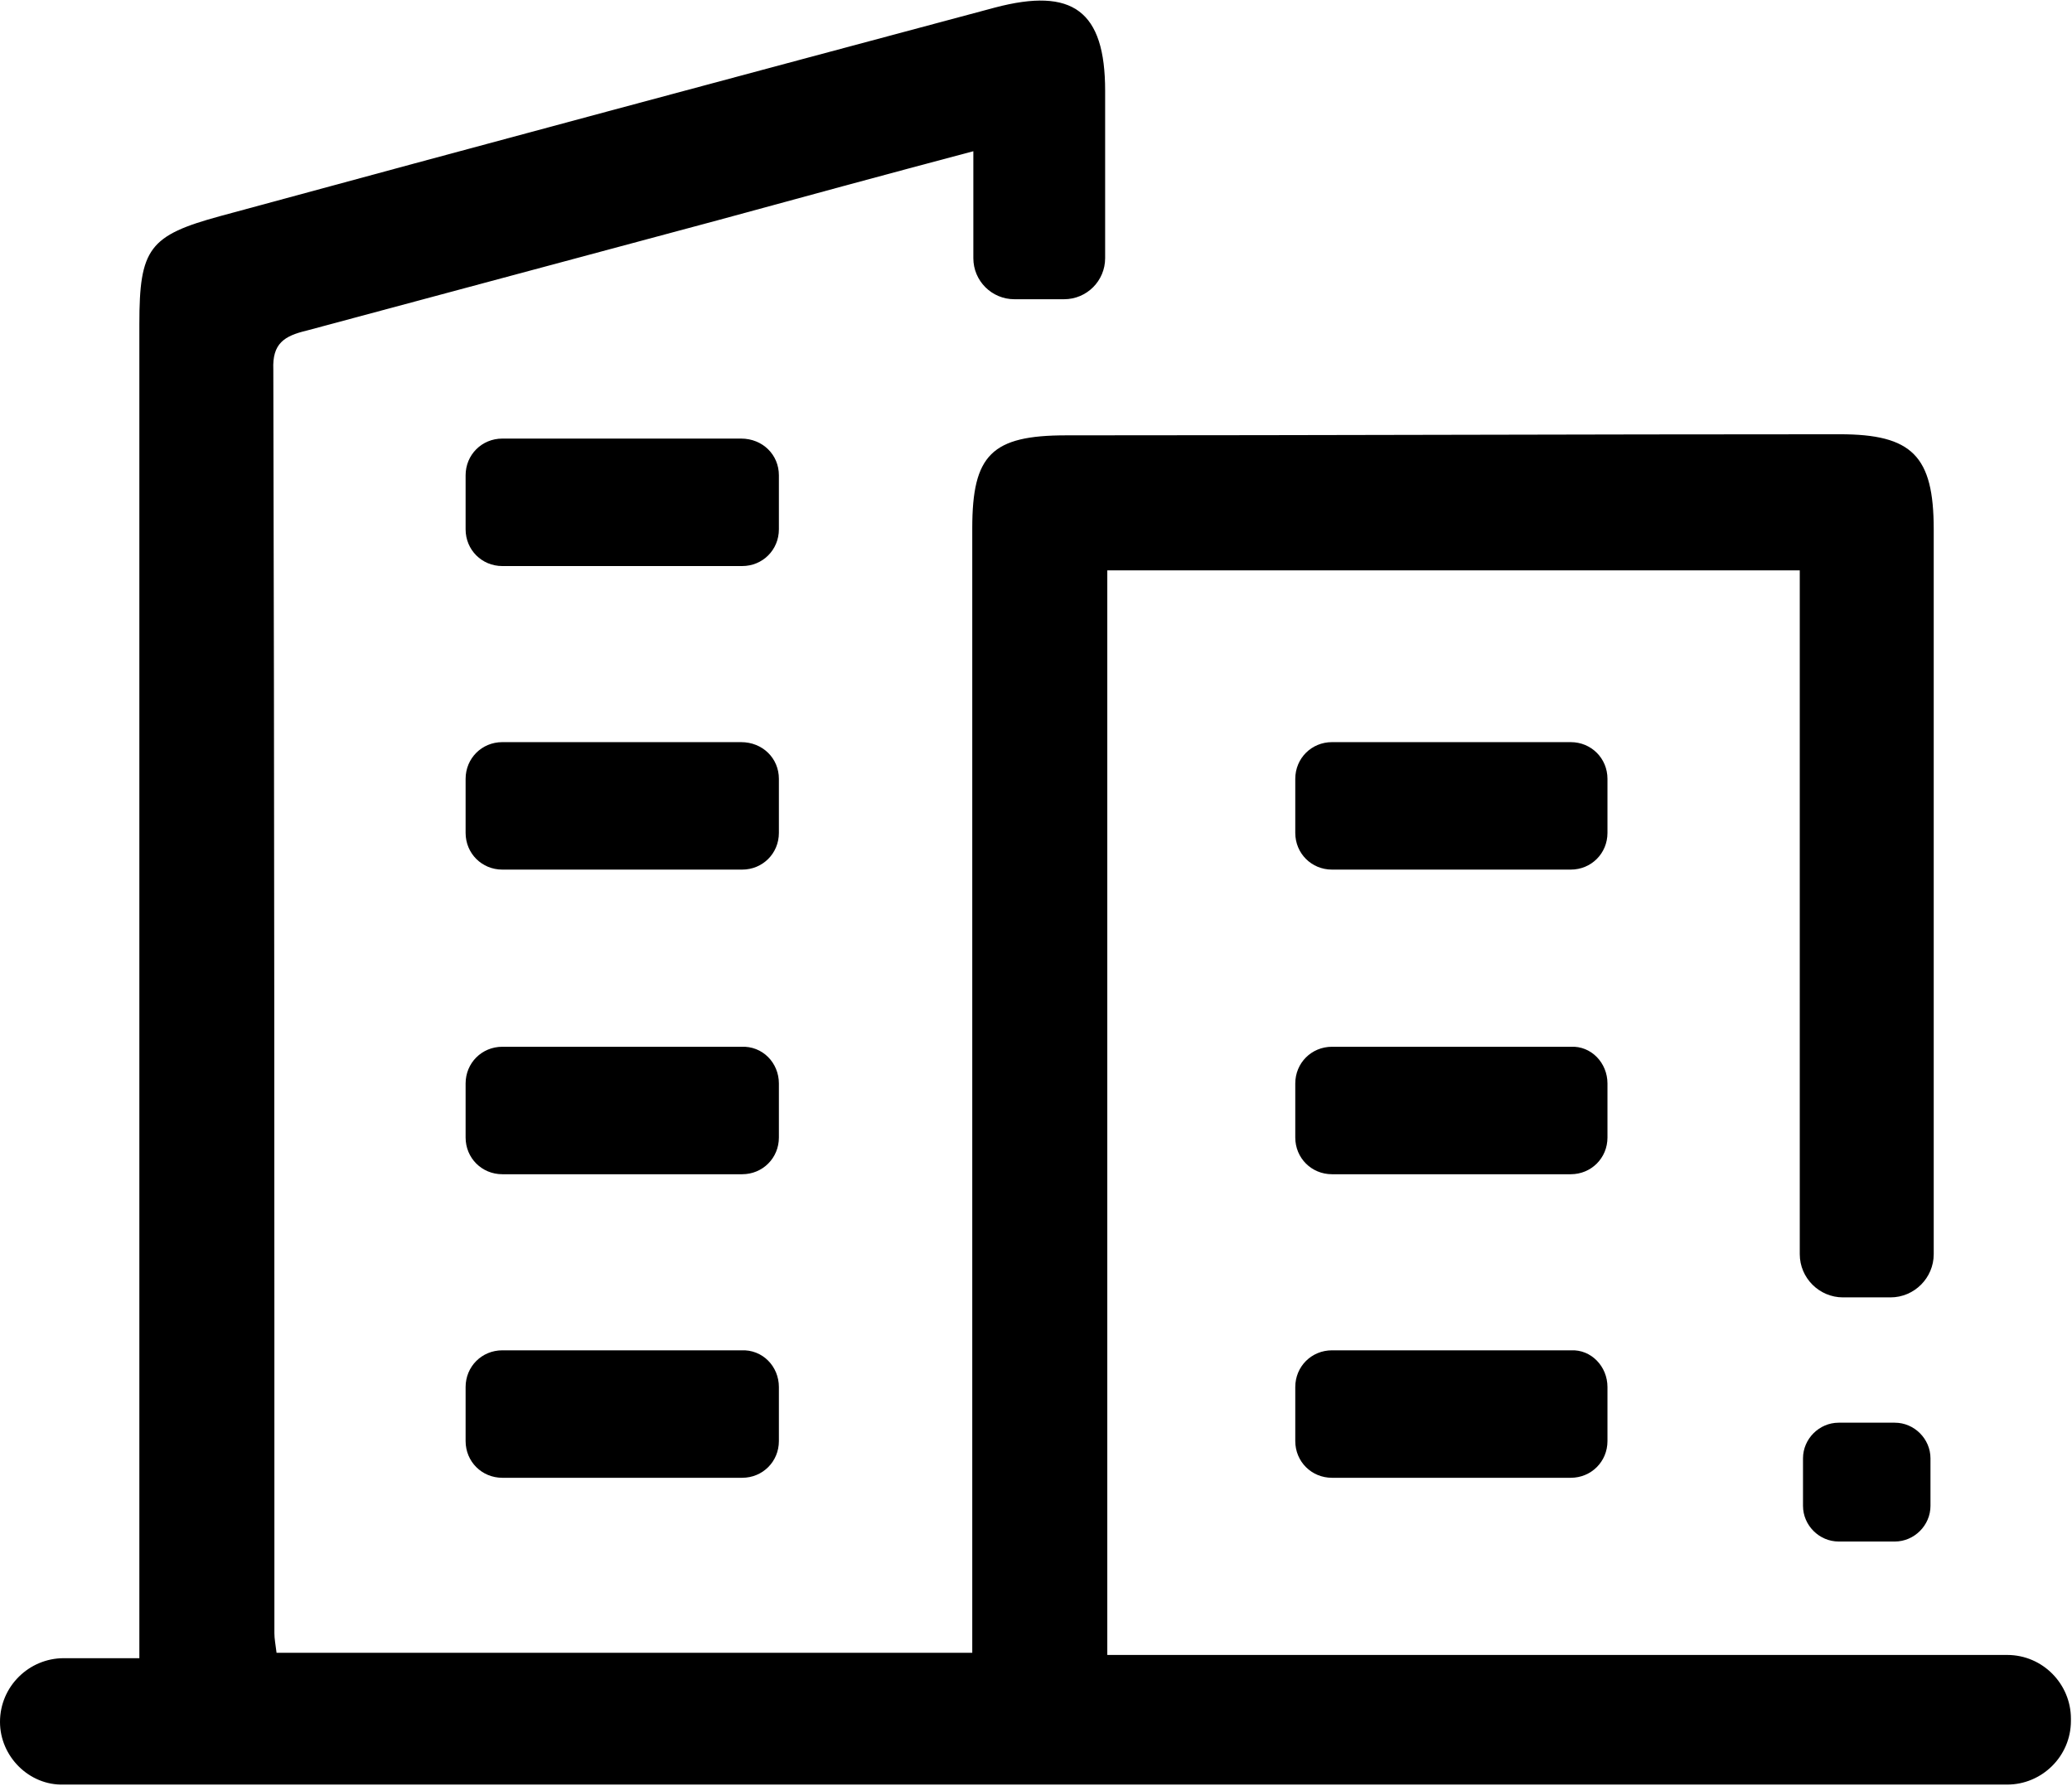
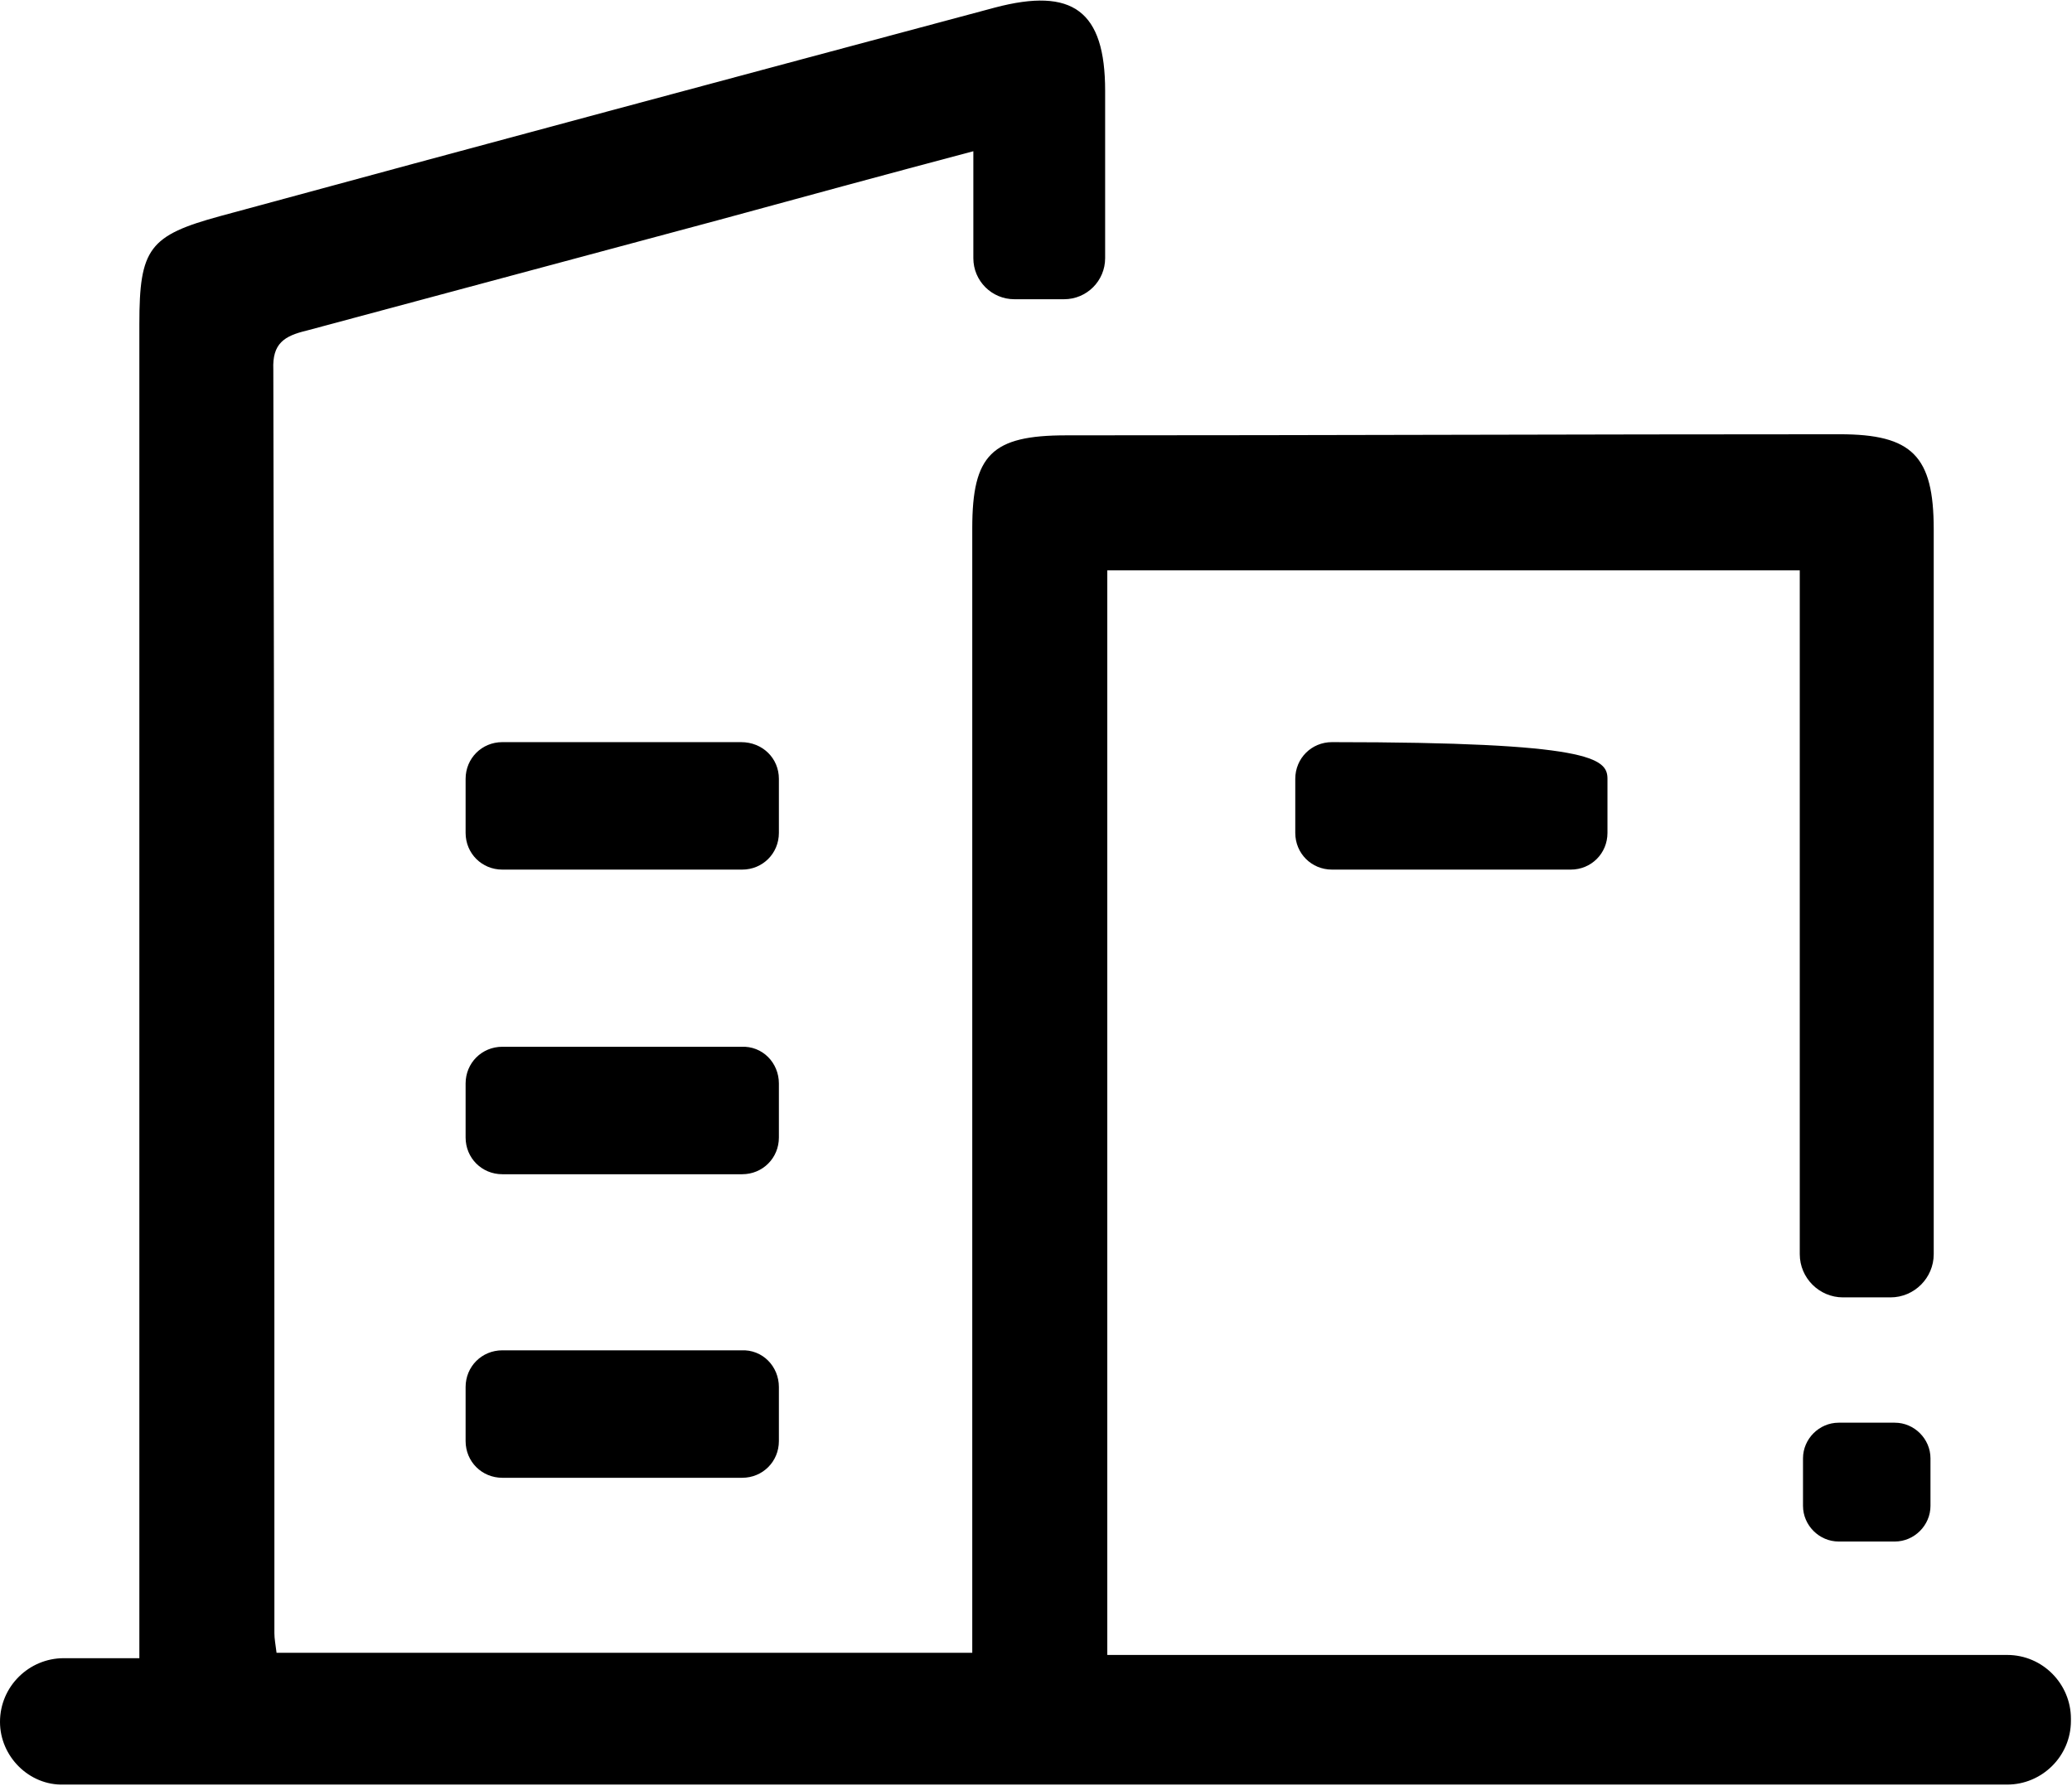
<svg xmlns="http://www.w3.org/2000/svg" version="1.1" id="Calque_1" x="0px" y="0px" viewBox="0 0 191.8 165.3" style="enable-background:new 0 0 191.8 165.3;" xml:space="preserve">
  <path d="M0,159.4L0,159.4c0-3.3,2.7-5.9,5.9-5.9h7c0-1.9,0-3.5,0-5c0-39.5,0-79,0-118.5c0-7,0.9-8.2,7.5-10  C44.3,13.5,68.2,7.1,92.1,0.7c7.2-1.9,10.2,0.3,10.2,7.7c0,5.1,0,10.3,0,15.5c0,2.1-1.7,3.8-3.8,3.8h-4.6c-2.1,0-3.8-1.7-3.8-3.8V14  c-8.3,2.2-16,4.3-23.7,6.4c-12.7,3.4-25.3,6.8-38,10.2c-2.1,0.5-3.2,1.2-3.1,3.6c0.1,39,0.1,78,0.1,117c0,0.5,0.1,1,0.2,1.8H90  c0-1.4,0-2.8,0-4.3c0-33.3,0-66.5,0-99.8c0-6.8,1.8-8.6,8.7-8.6c23.9,0,47.8-0.1,71.6-0.1c6.7,0,8.7,2,8.7,8.8c0,22.4,0,44.8,0,67.1  v0c0,2.2-1.8,4-4,4h-4.4c-2.2,0-4-1.8-4-4V52.8h-64.1v100.4h83.3c3.3,0,5.9,2.7,5.9,5.9v0.2c0,3.3-2.7,5.9-5.9,5.9H5.9  C2.7,165.3,0,162.6,0,159.4z" />
-   <path d="M148.8,72.1v5c0,1.9-1.5,3.4-3.4,3.4h-22.1c-1.9,0-3.4-1.5-3.4-3.4v-5c0-1.9,1.5-3.4,3.4-3.4h22.1  C147.3,68.7,148.8,70.2,148.8,72.1z" />
-   <path d="M148.8,100.3v5c0,1.9-1.5,3.4-3.4,3.4h-22.1c-1.9,0-3.4-1.5-3.4-3.4v-5c0-1.9,1.5-3.4,3.4-3.4h22.1  C147.3,96.8,148.8,98.4,148.8,100.3z" />
-   <path d="M148.8,128.4v5c0,1.9-1.5,3.4-3.4,3.4h-22.1c-1.9,0-3.4-1.5-3.4-3.4v-5c0-1.9,1.5-3.4,3.4-3.4h22.1  C147.3,124.9,148.8,126.5,148.8,128.4z" />
+   <path d="M148.8,72.1v5c0,1.9-1.5,3.4-3.4,3.4h-22.1c-1.9,0-3.4-1.5-3.4-3.4v-5c0-1.9,1.5-3.4,3.4-3.4C147.3,68.7,148.8,70.2,148.8,72.1z" />
  <path d="M170.2,131.7h5.2c1.8,0,3.3,1.5,3.3,3.3v4.4c0,1.8-1.5,3.3-3.3,3.3h-5.2c-1.8,0-3.3-1.5-3.3-3.3V135  C166.9,133.2,168.4,131.7,170.2,131.7z" />
  <path d="M72.1,72.1v5c0,1.9-1.5,3.4-3.4,3.4H46.5c-1.9,0-3.4-1.5-3.4-3.4v-5c0-1.9,1.5-3.4,3.4-3.4h22.1  C70.6,68.7,72.1,70.2,72.1,72.1z" />
  <path d="M72.1,100.3v5c0,1.9-1.5,3.4-3.4,3.4H46.5c-1.9,0-3.4-1.5-3.4-3.4v-5c0-1.9,1.5-3.4,3.4-3.4h22.1  C70.6,96.8,72.1,98.4,72.1,100.3z" />
  <path d="M72.1,128.4v5c0,1.9-1.5,3.4-3.4,3.4H46.5c-1.9,0-3.4-1.5-3.4-3.4v-5c0-1.9,1.5-3.4,3.4-3.4h22.1  C70.6,124.9,72.1,126.5,72.1,128.4z" />
-   <path d="M72.1,44v5c0,1.9-1.5,3.4-3.4,3.4H46.5c-1.9,0-3.4-1.5-3.4-3.4v-5c0-1.9,1.5-3.4,3.4-3.4h22.1C70.6,40.6,72.1,42.1,72.1,44z  " />
</svg>